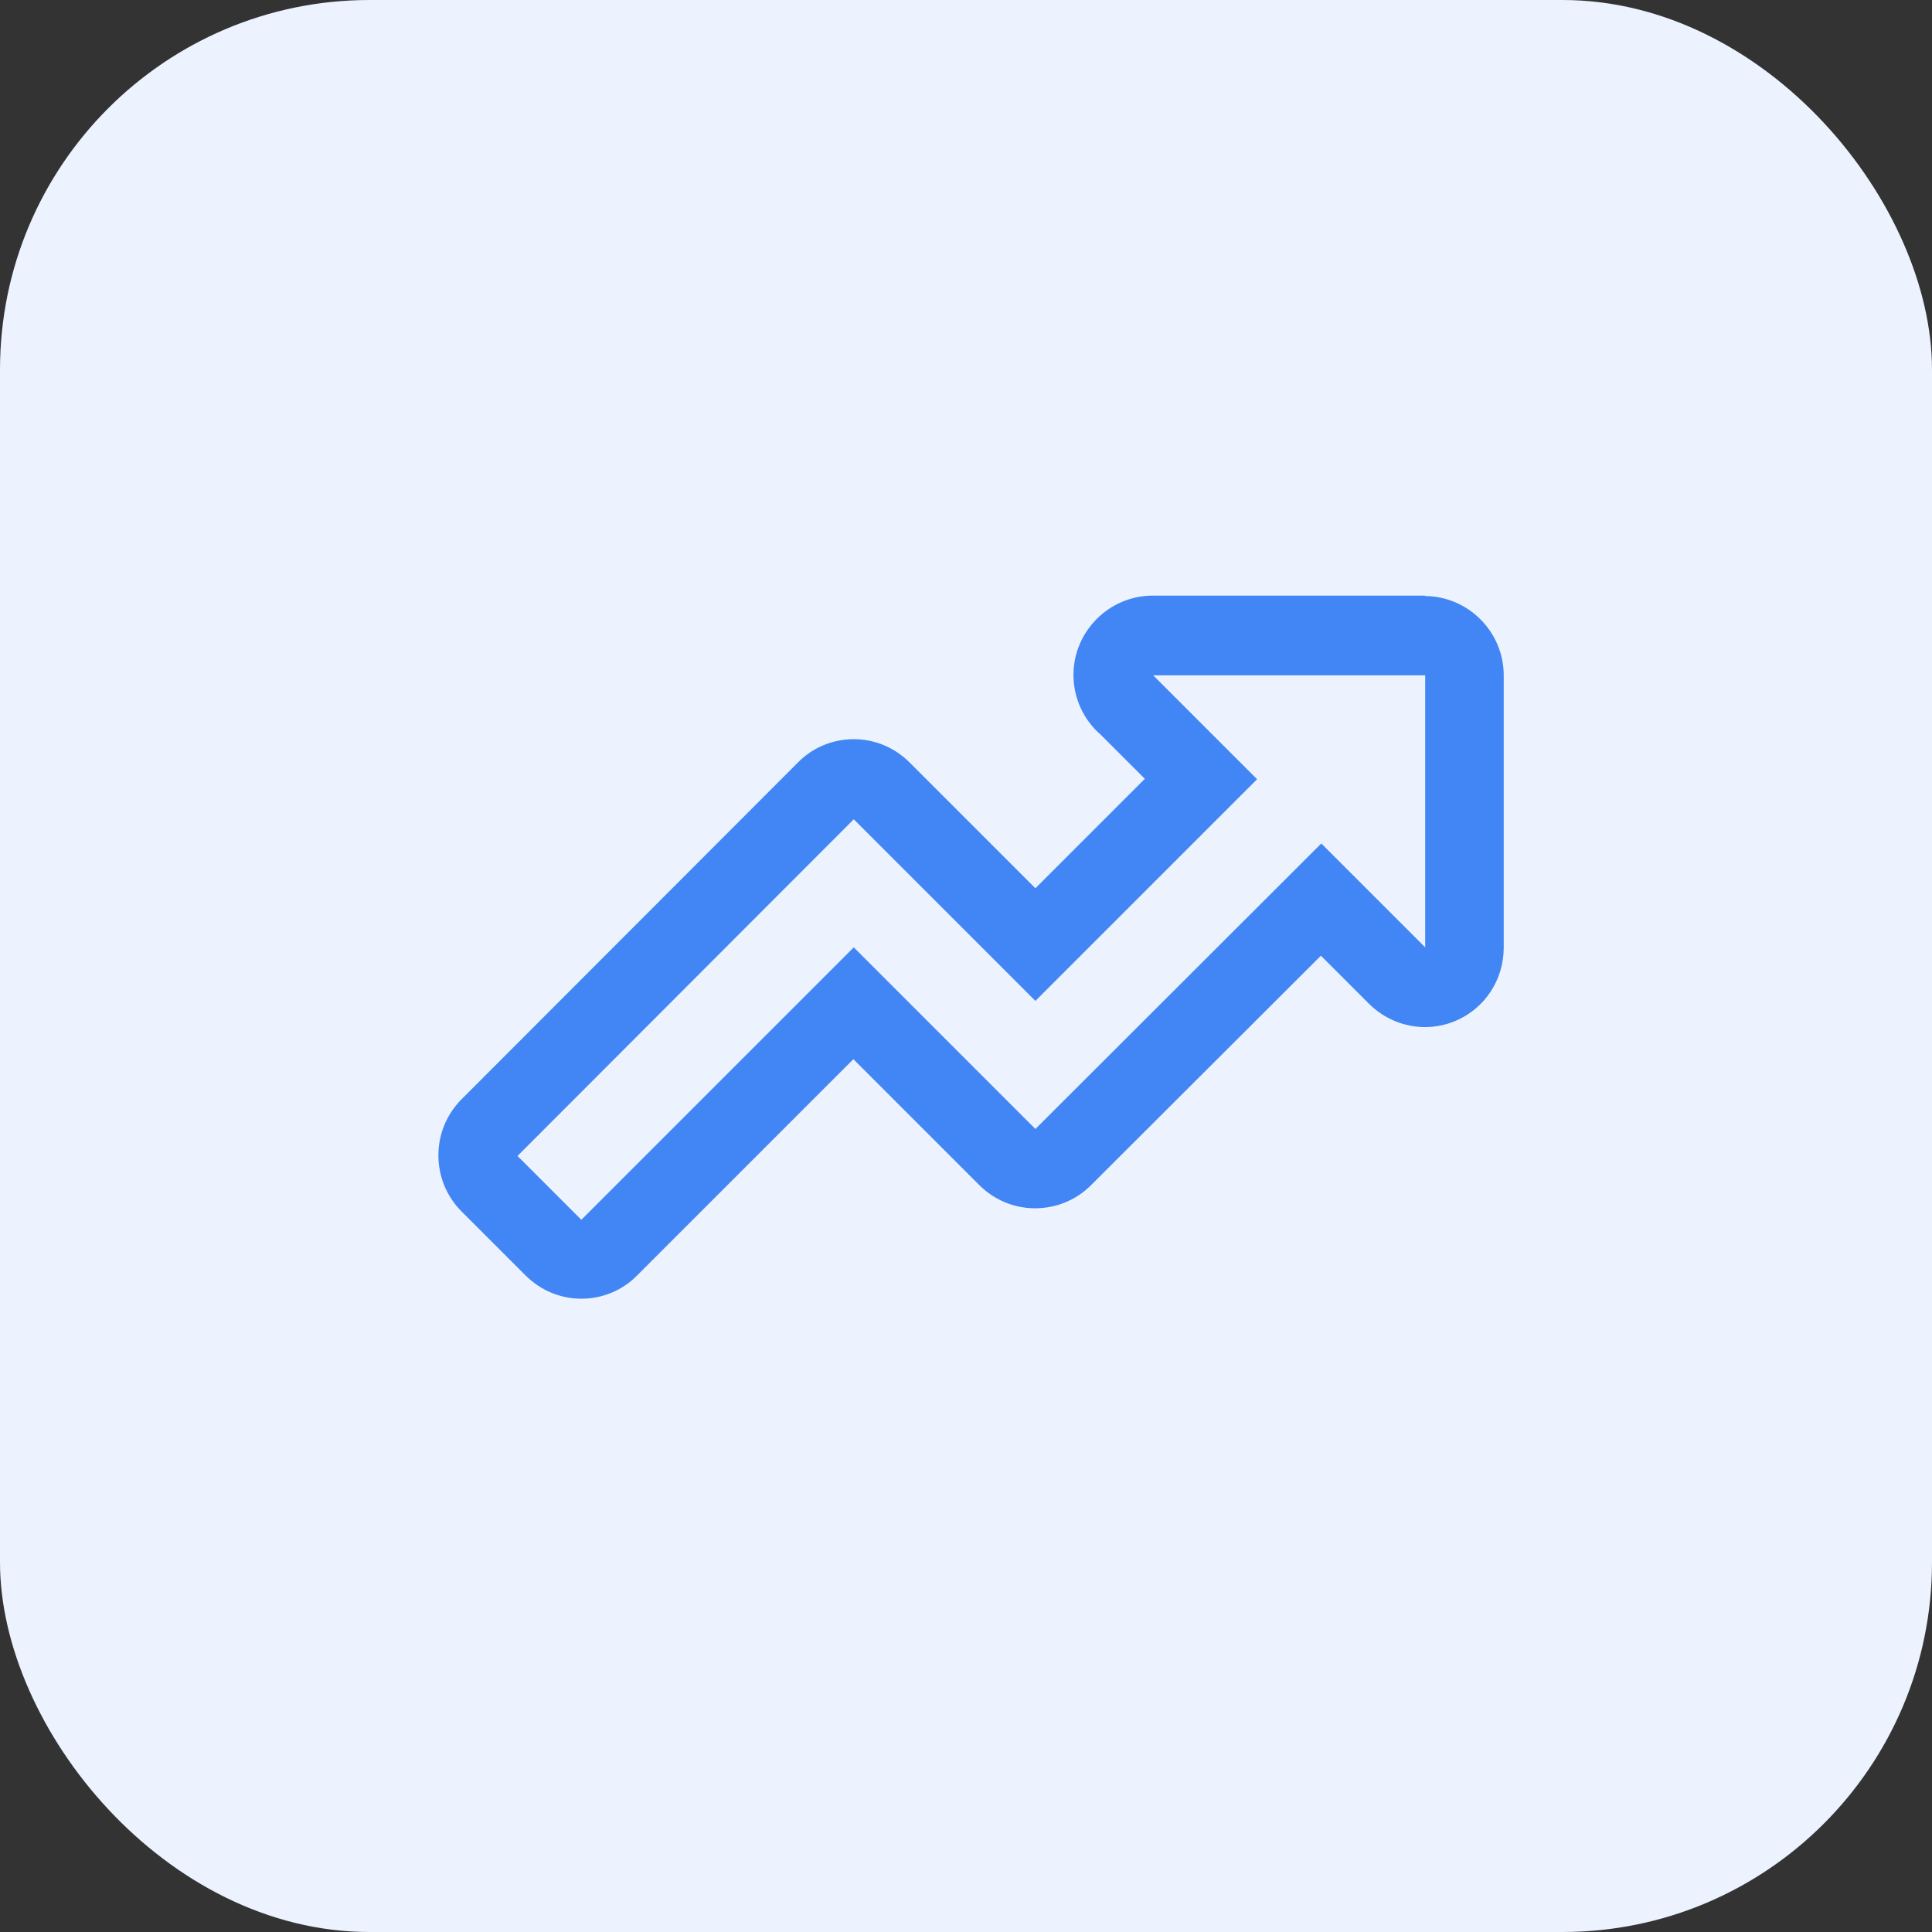
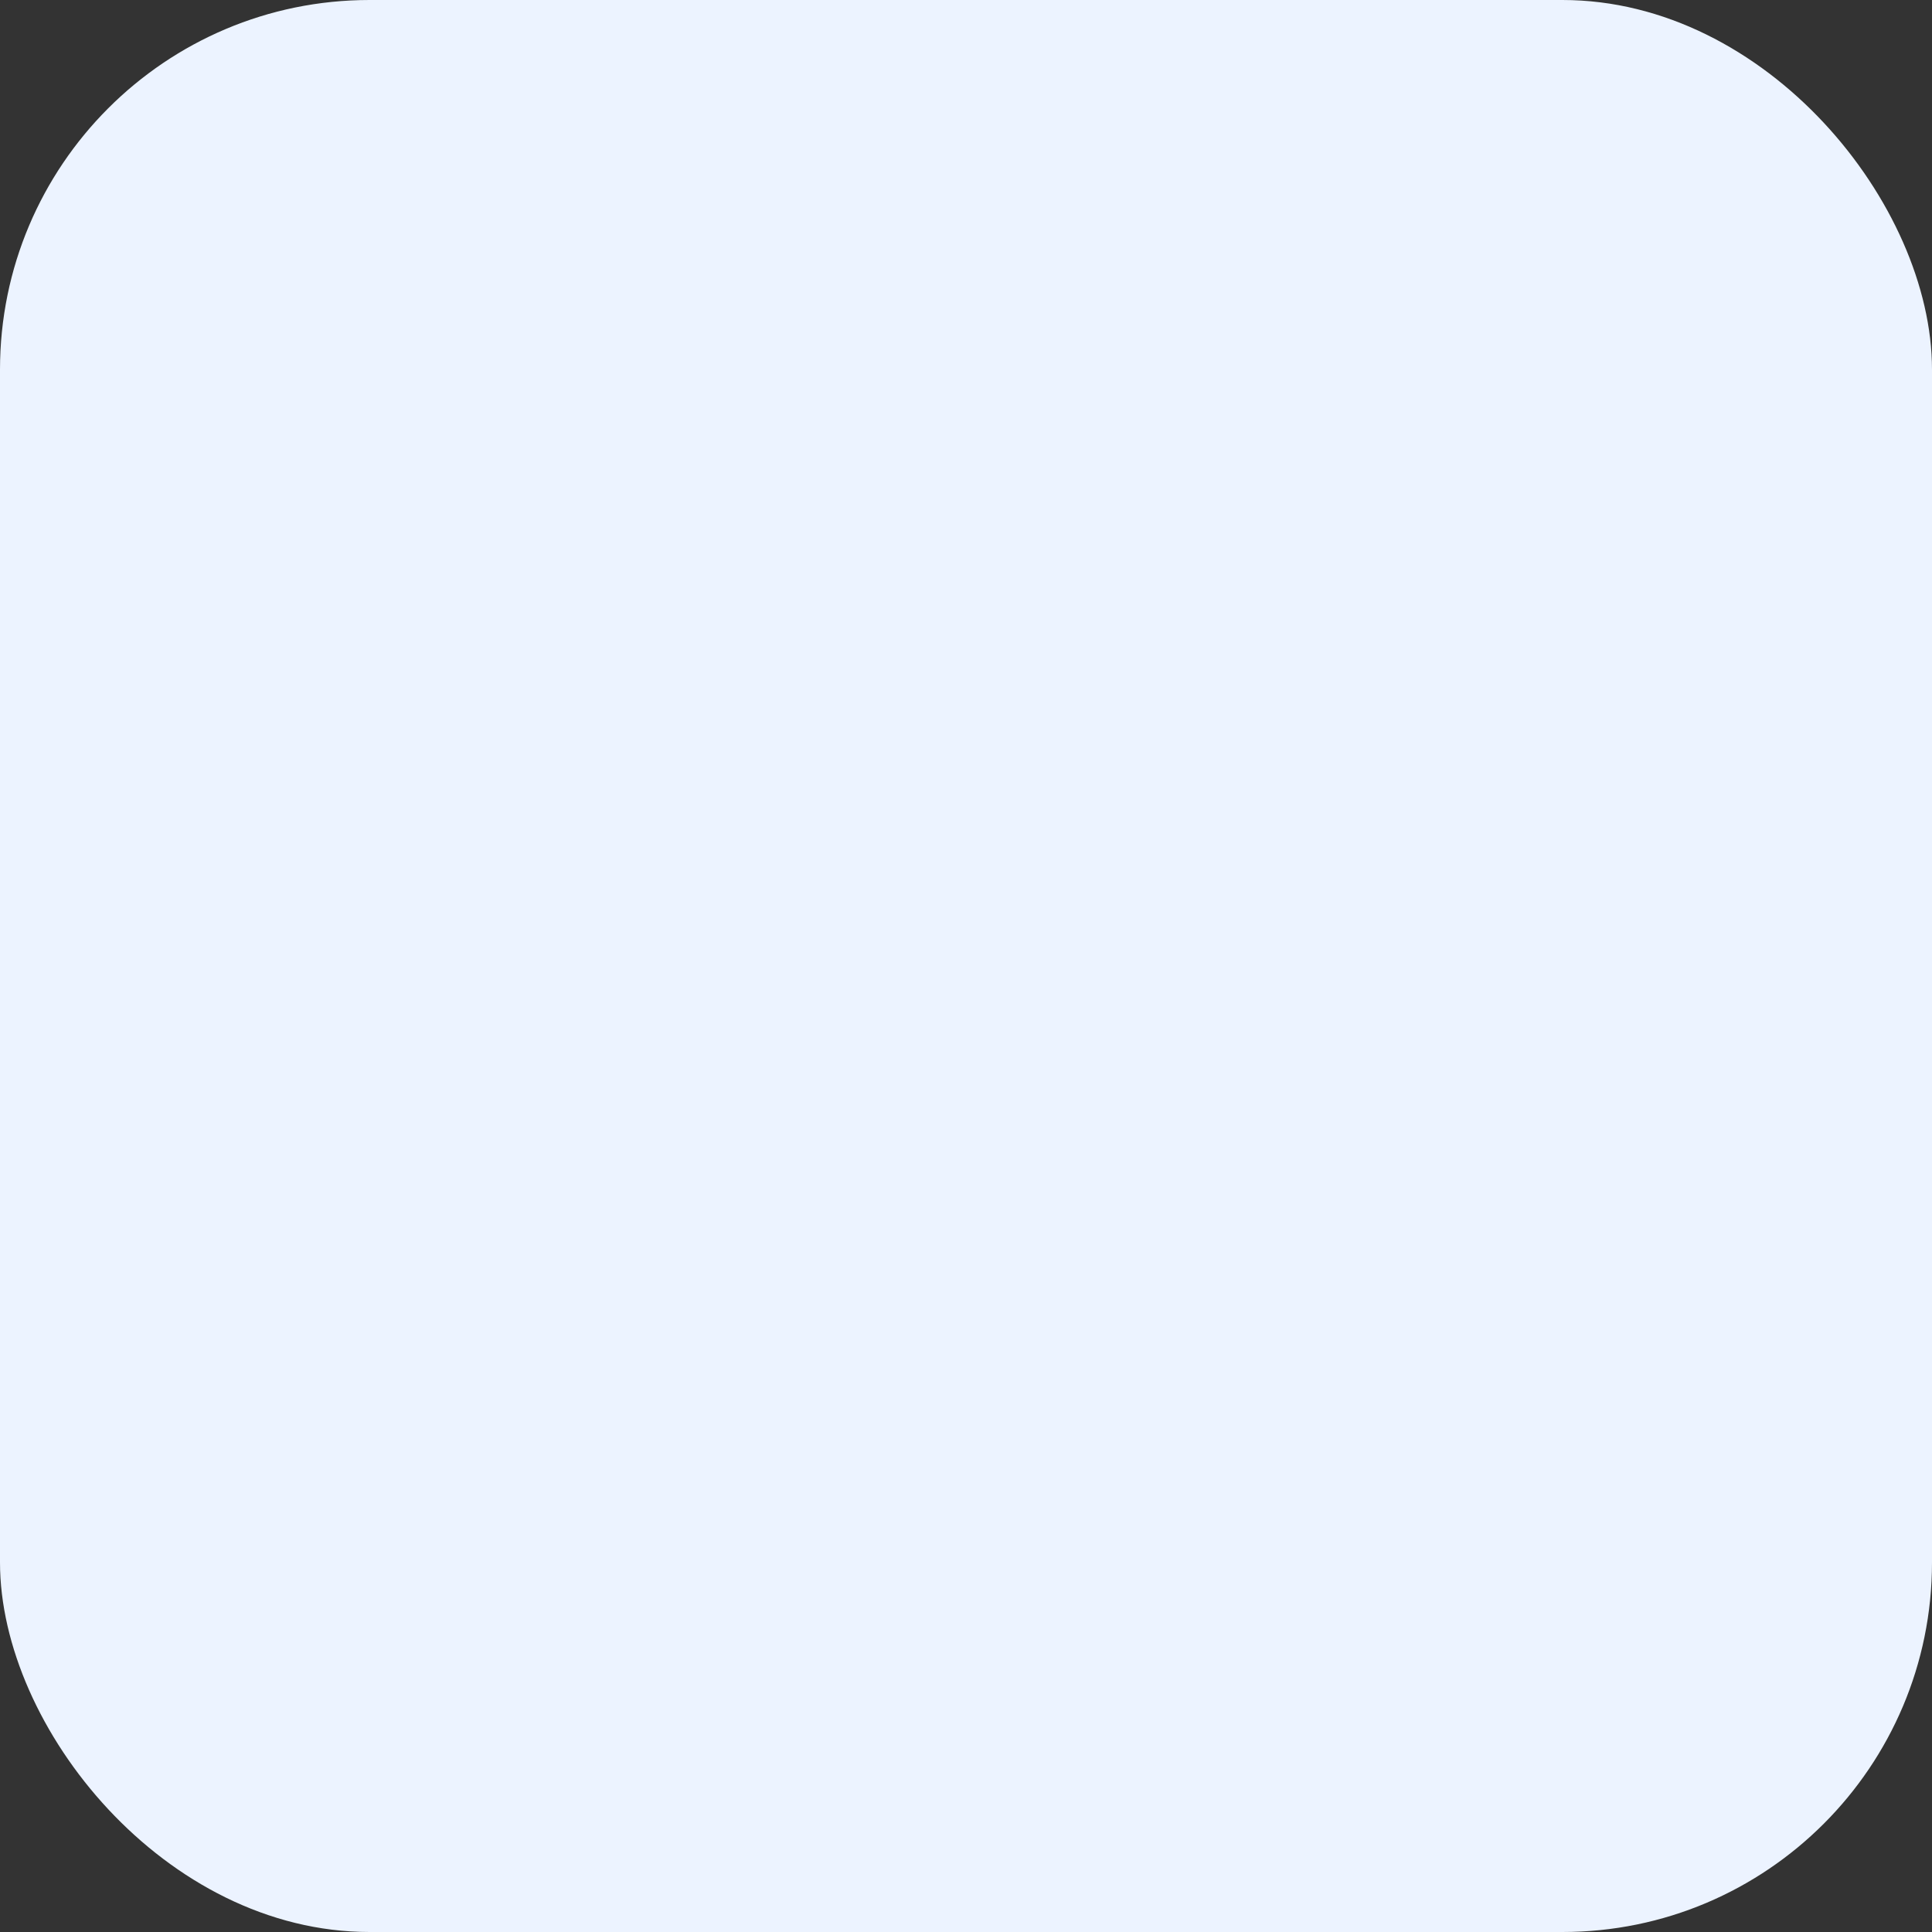
<svg xmlns="http://www.w3.org/2000/svg" id="Layer_1" version="1.1" viewBox="0 0 48.72 48.72">
  <rect x="0" y="0" width="48.72" height="48.72" fill="#333333" stroke="none" />
  <defs>
    <style> .st0 { fill: #4285f4; } .st1 { fill: #ecf3ff; } </style>
  </defs>
  <rect class="st1" y="0" width="48.72" height="48.72" rx="9.32" ry="9.32" />
-   <path class="st0" d="M35.94,17.02v6.87l-2.62-2.62-7.21,7.2-4.58-4.58-6.87,6.87-1.61-1.61,8.48-8.49,4.58,4.58,5.59-5.59-2.62-2.62h6.86M29.08,17.02h0,0M35.94,15.02h-6.87c-1.1,0-2,.9-2,2,0,.6.27,1.15.69,1.51l1.11,1.11-2.76,2.76-3.17-3.17c-.38-.38-.88-.59-1.41-.59h0c-.53,0-1.04.21-1.41.59l-8.48,8.49c-.78.78-.78,2.05,0,2.83l1.61,1.61c.38.38.88.59,1.41.59s1.04-.21,1.41-.59l5.45-5.45,3.17,3.17c.39.39.9.59,1.41.59s1.02-.19,1.41-.58l5.8-5.79,1.21,1.21c.38.38.89.59,1.41.59.26,0,.52-.05.76-.15.75-.31,1.23-1.04,1.23-1.85v-6.87c0-1.1-.9-2-2-2h0Z" />
</svg>